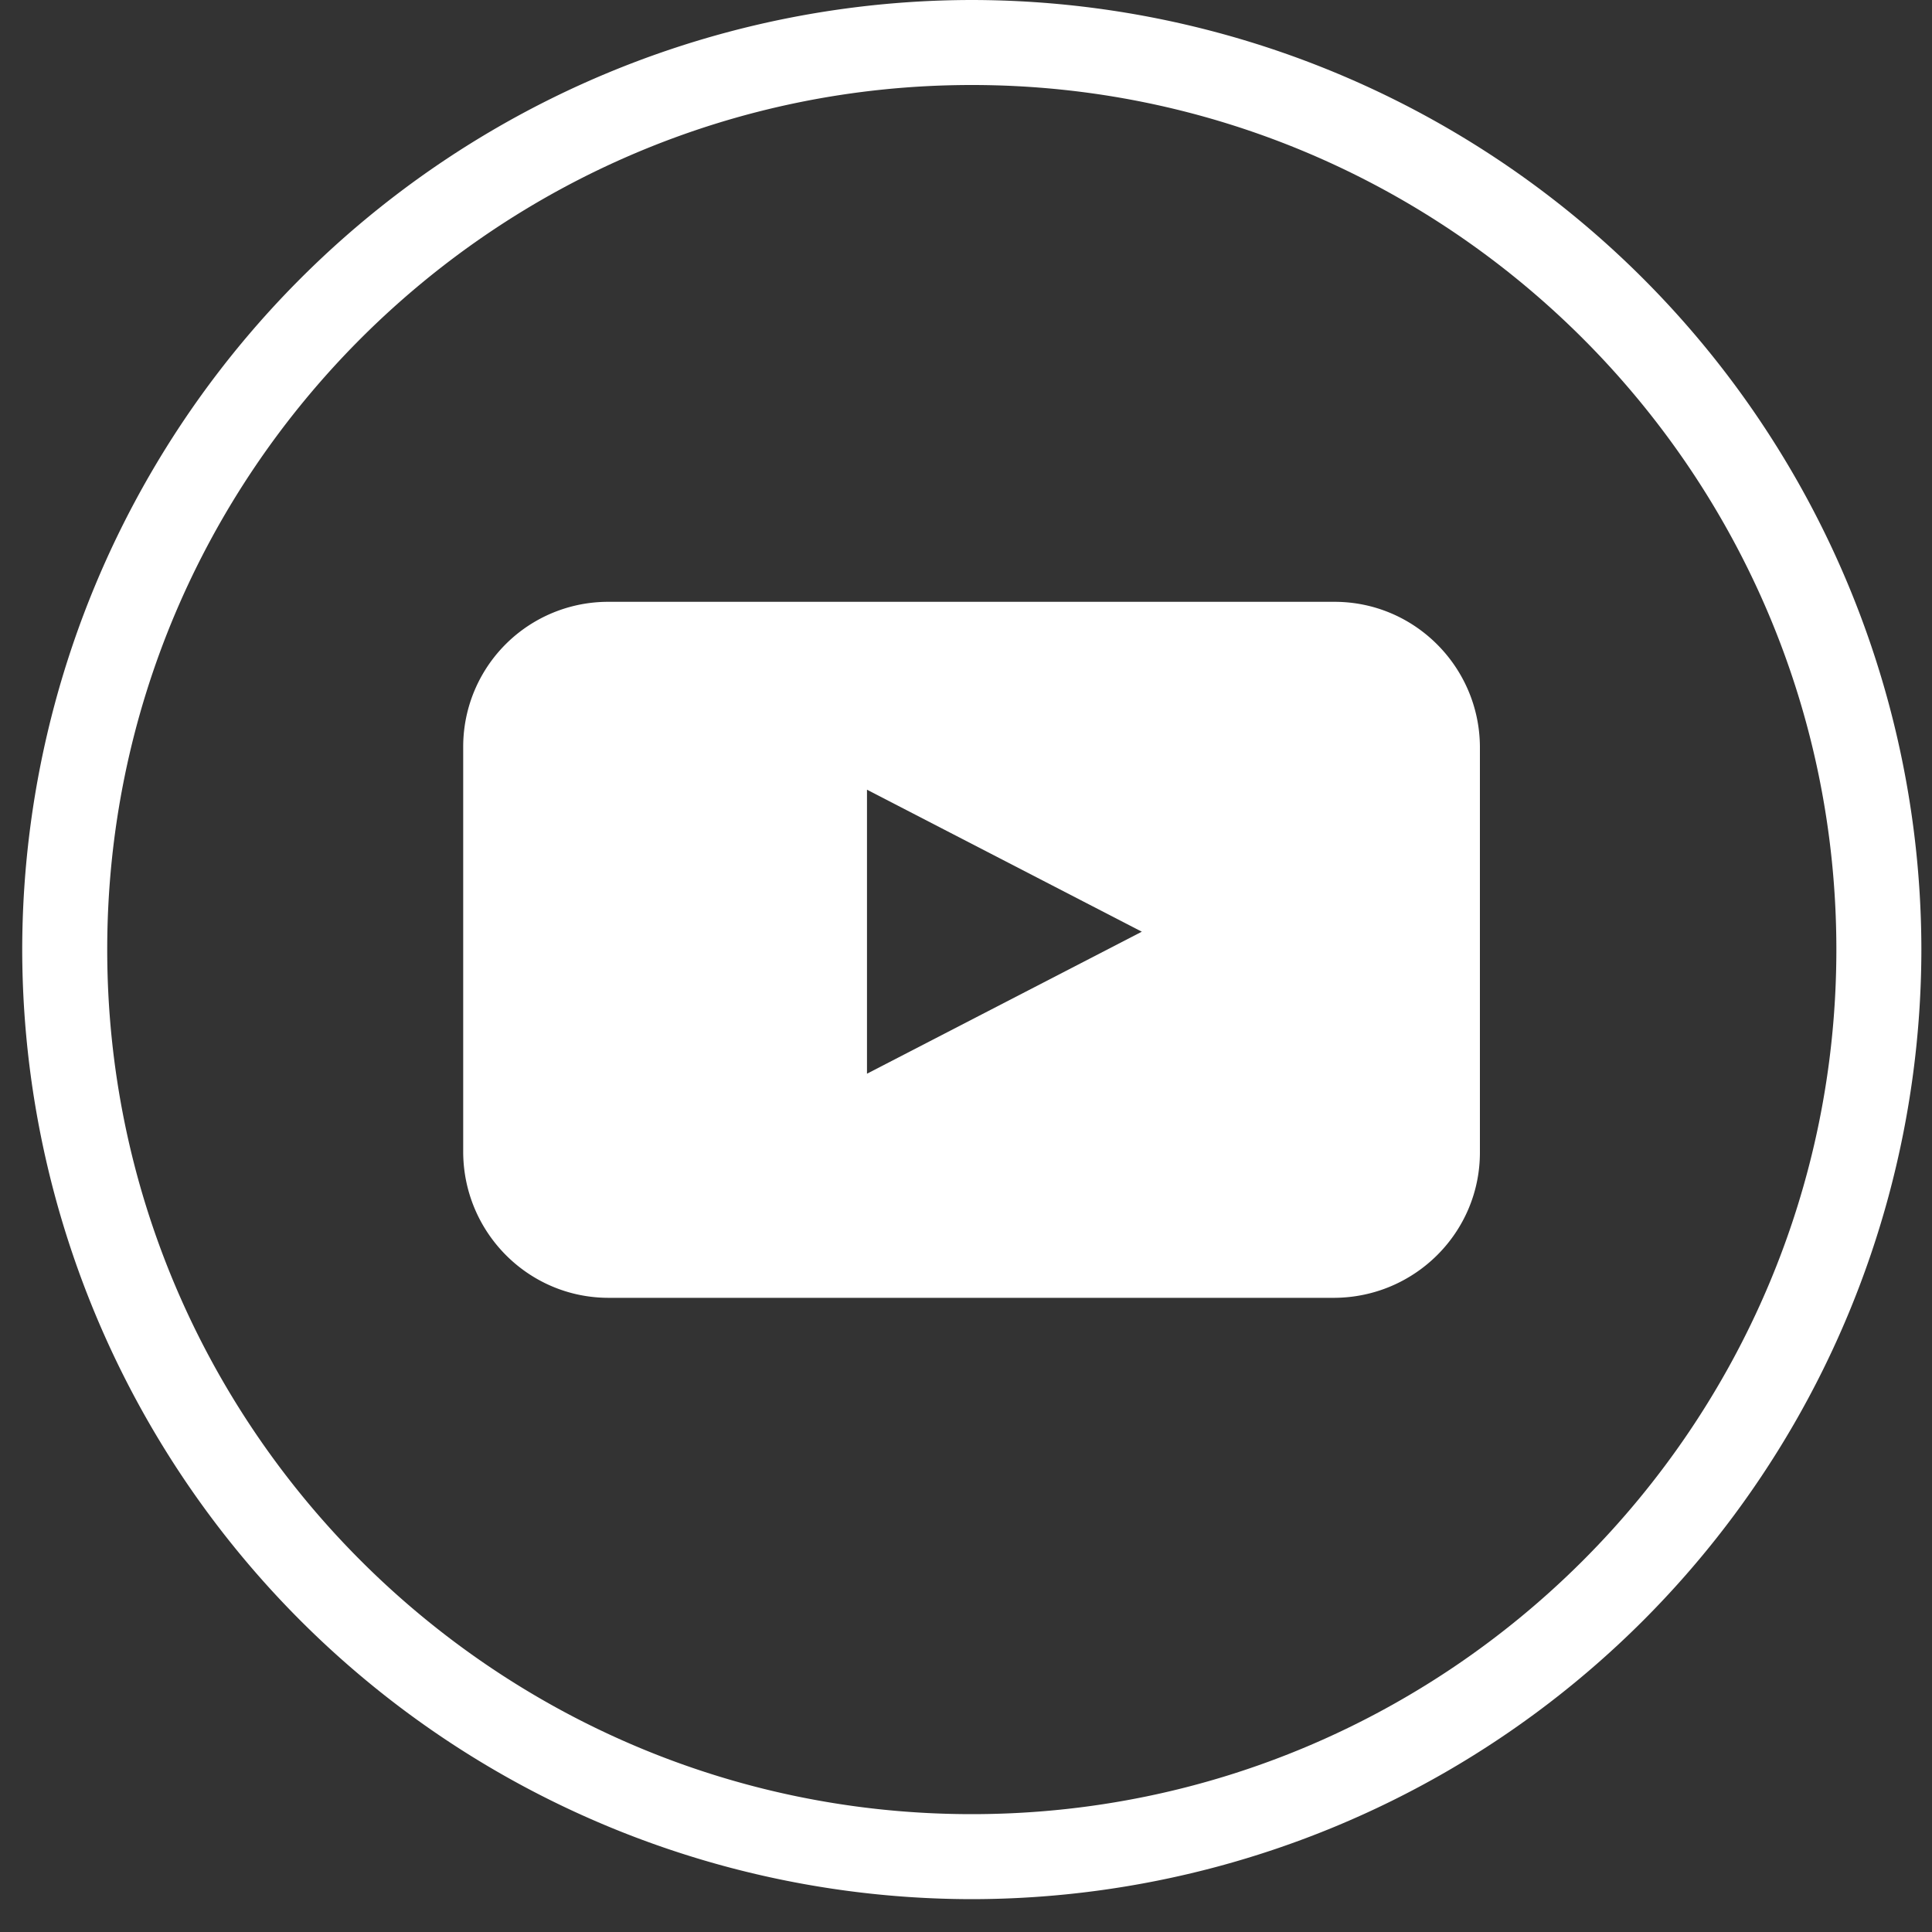
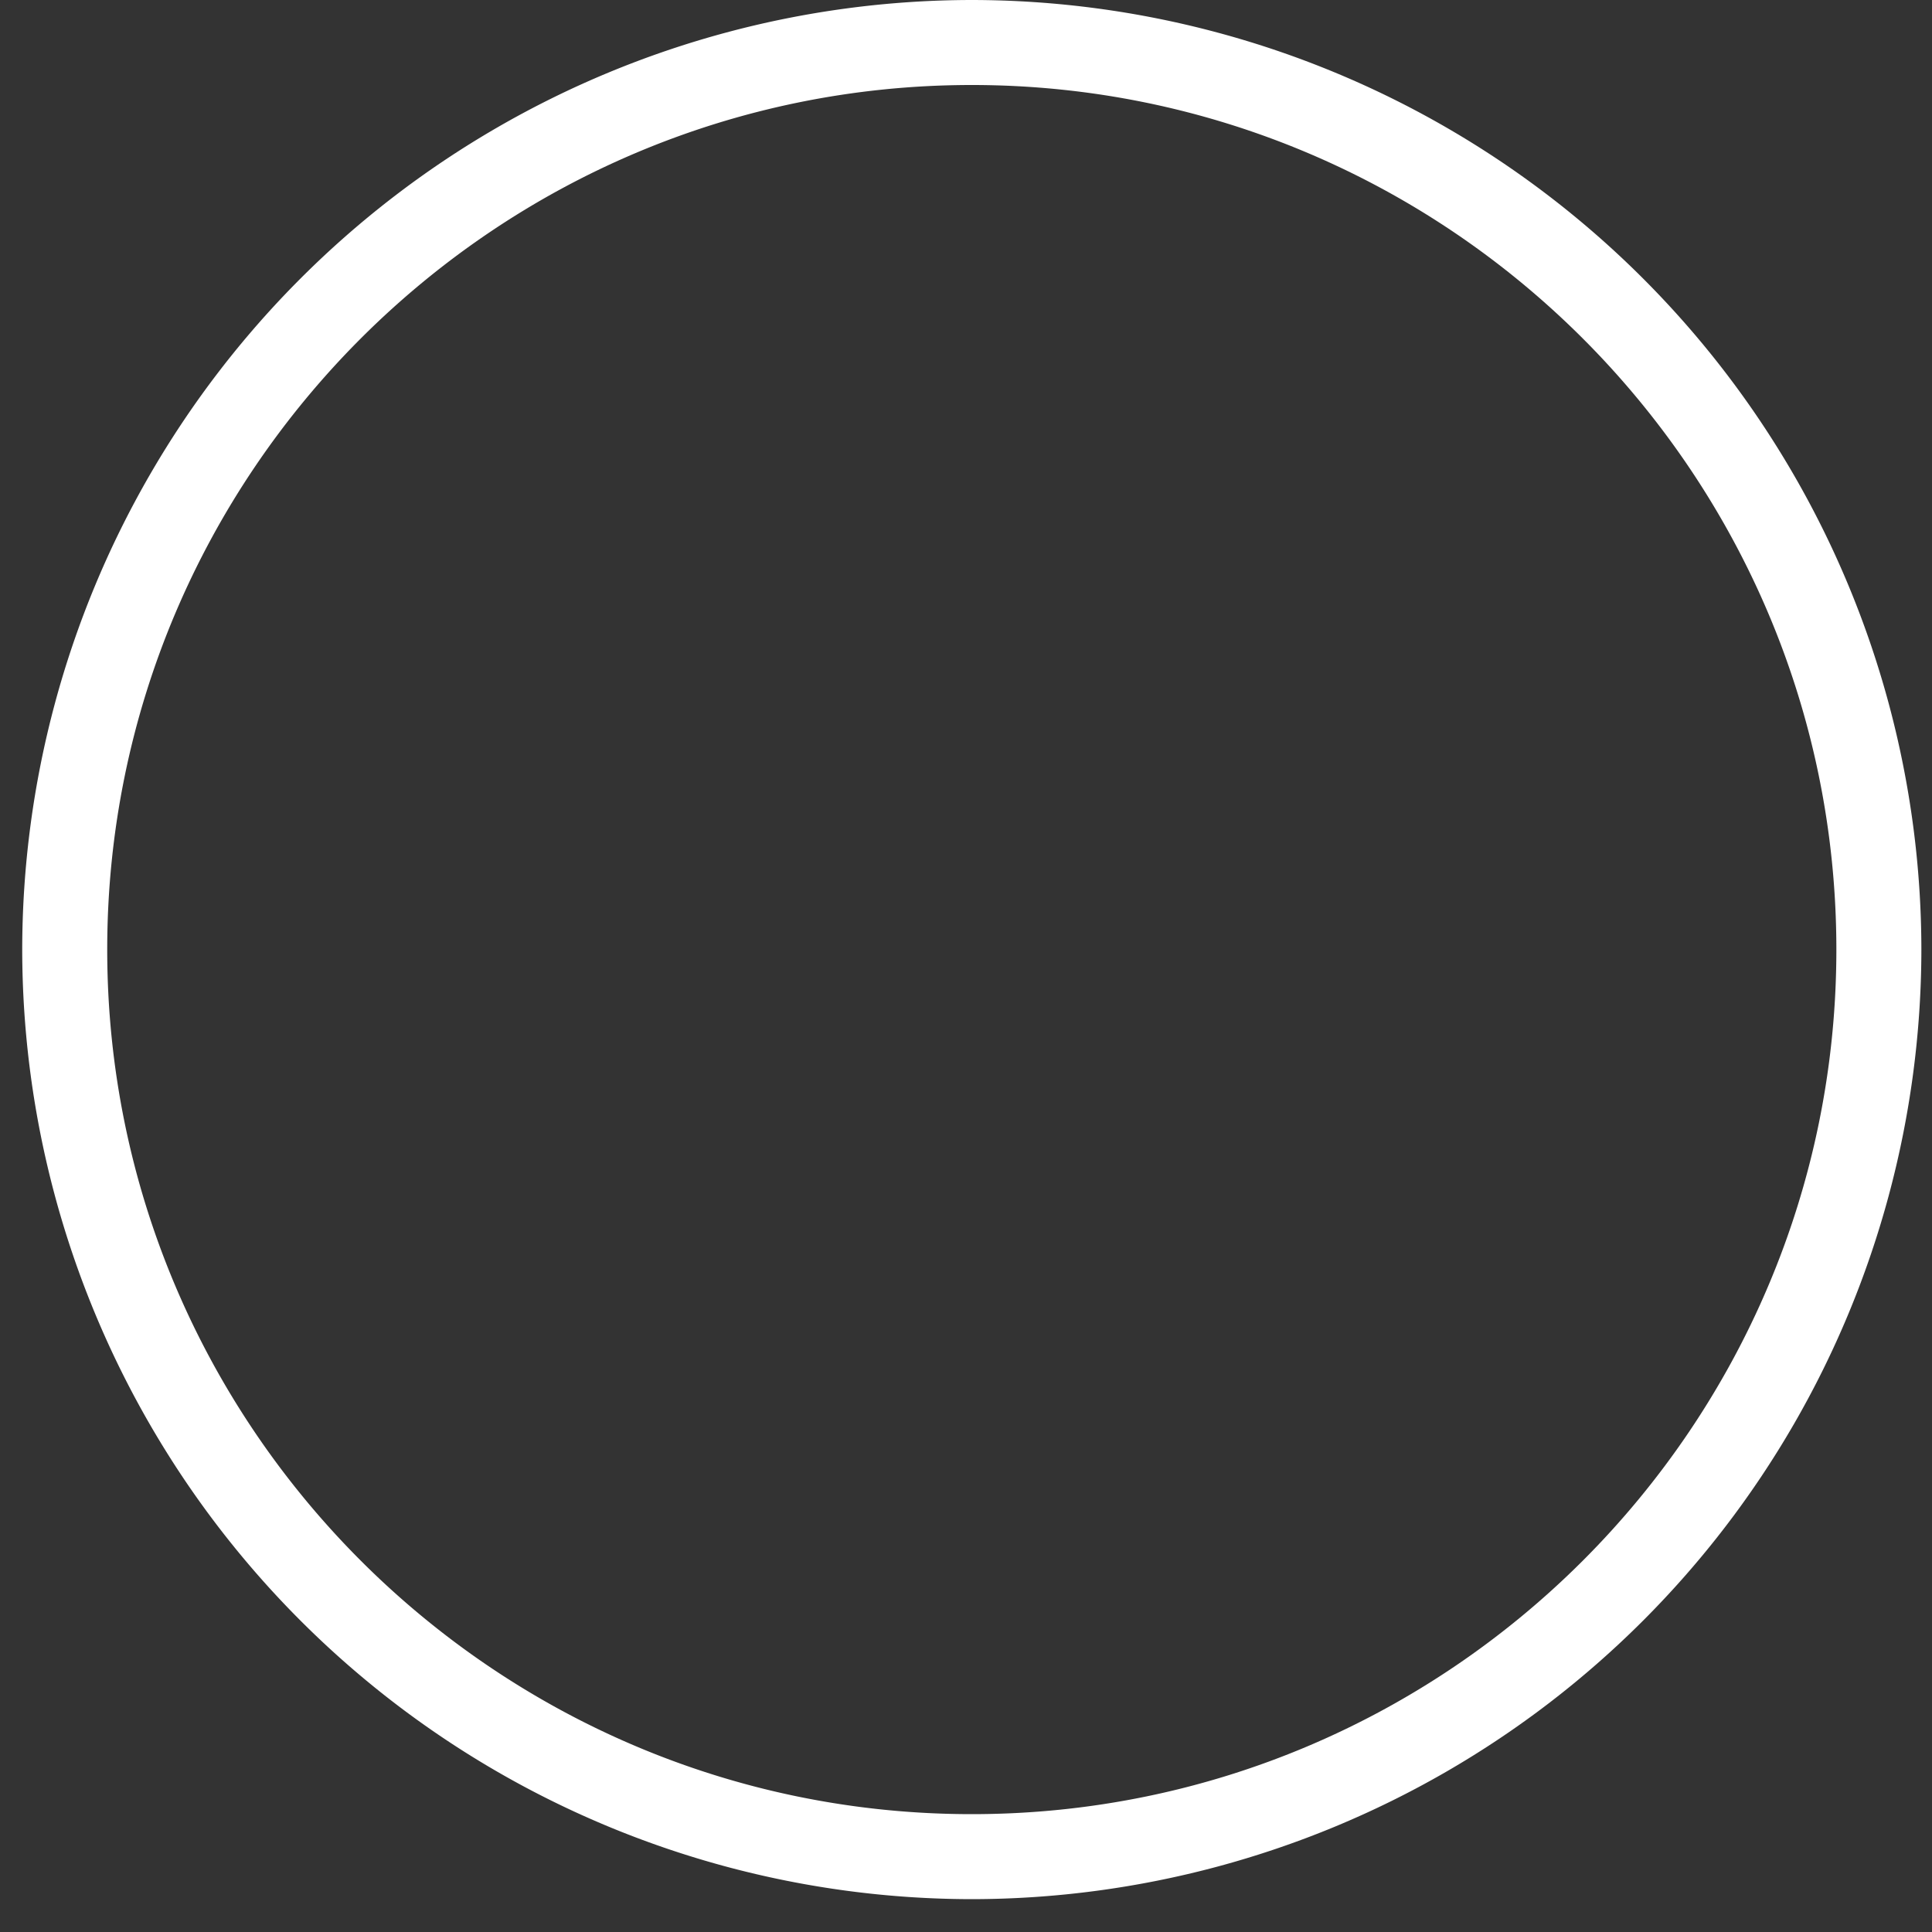
<svg xmlns="http://www.w3.org/2000/svg" width="30" height="30" viewBox="0 0 40 40" fill="none">
  <rect x="0" y="0" width="40" height="40" fill="#333333" stroke="none" />
  <path d="M20.12 0A19.68 19.68 0 0 0 .46 19.66a19.68 19.68 0 0 0 19.66 19.66 19.68 19.68 0 0 0 19.66-19.66A19.68 19.68 0 0 0 20.12 0Zm0 37.56c-9.87 0-17.9-8.03-17.9-17.9s8.03-17.9 17.9-17.9 17.9 8.03 17.9 17.9-8.03 17.9-17.9 17.9Z" fill="#fff" />
-   <path d="m17.95 22.23 5.69-2.94-5.69-2.94v5.89-.01Zm12.69 1.63c0 1.66-1.35 3-3.01 3.01H12.6c-1.66 0-3-1.35-3.01-3.01v-8.4a3 3 0 0 1 3.01-3h15.03c1.66 0 3 1.35 3.01 3v8.4Z" fill="#fff" />
</svg>